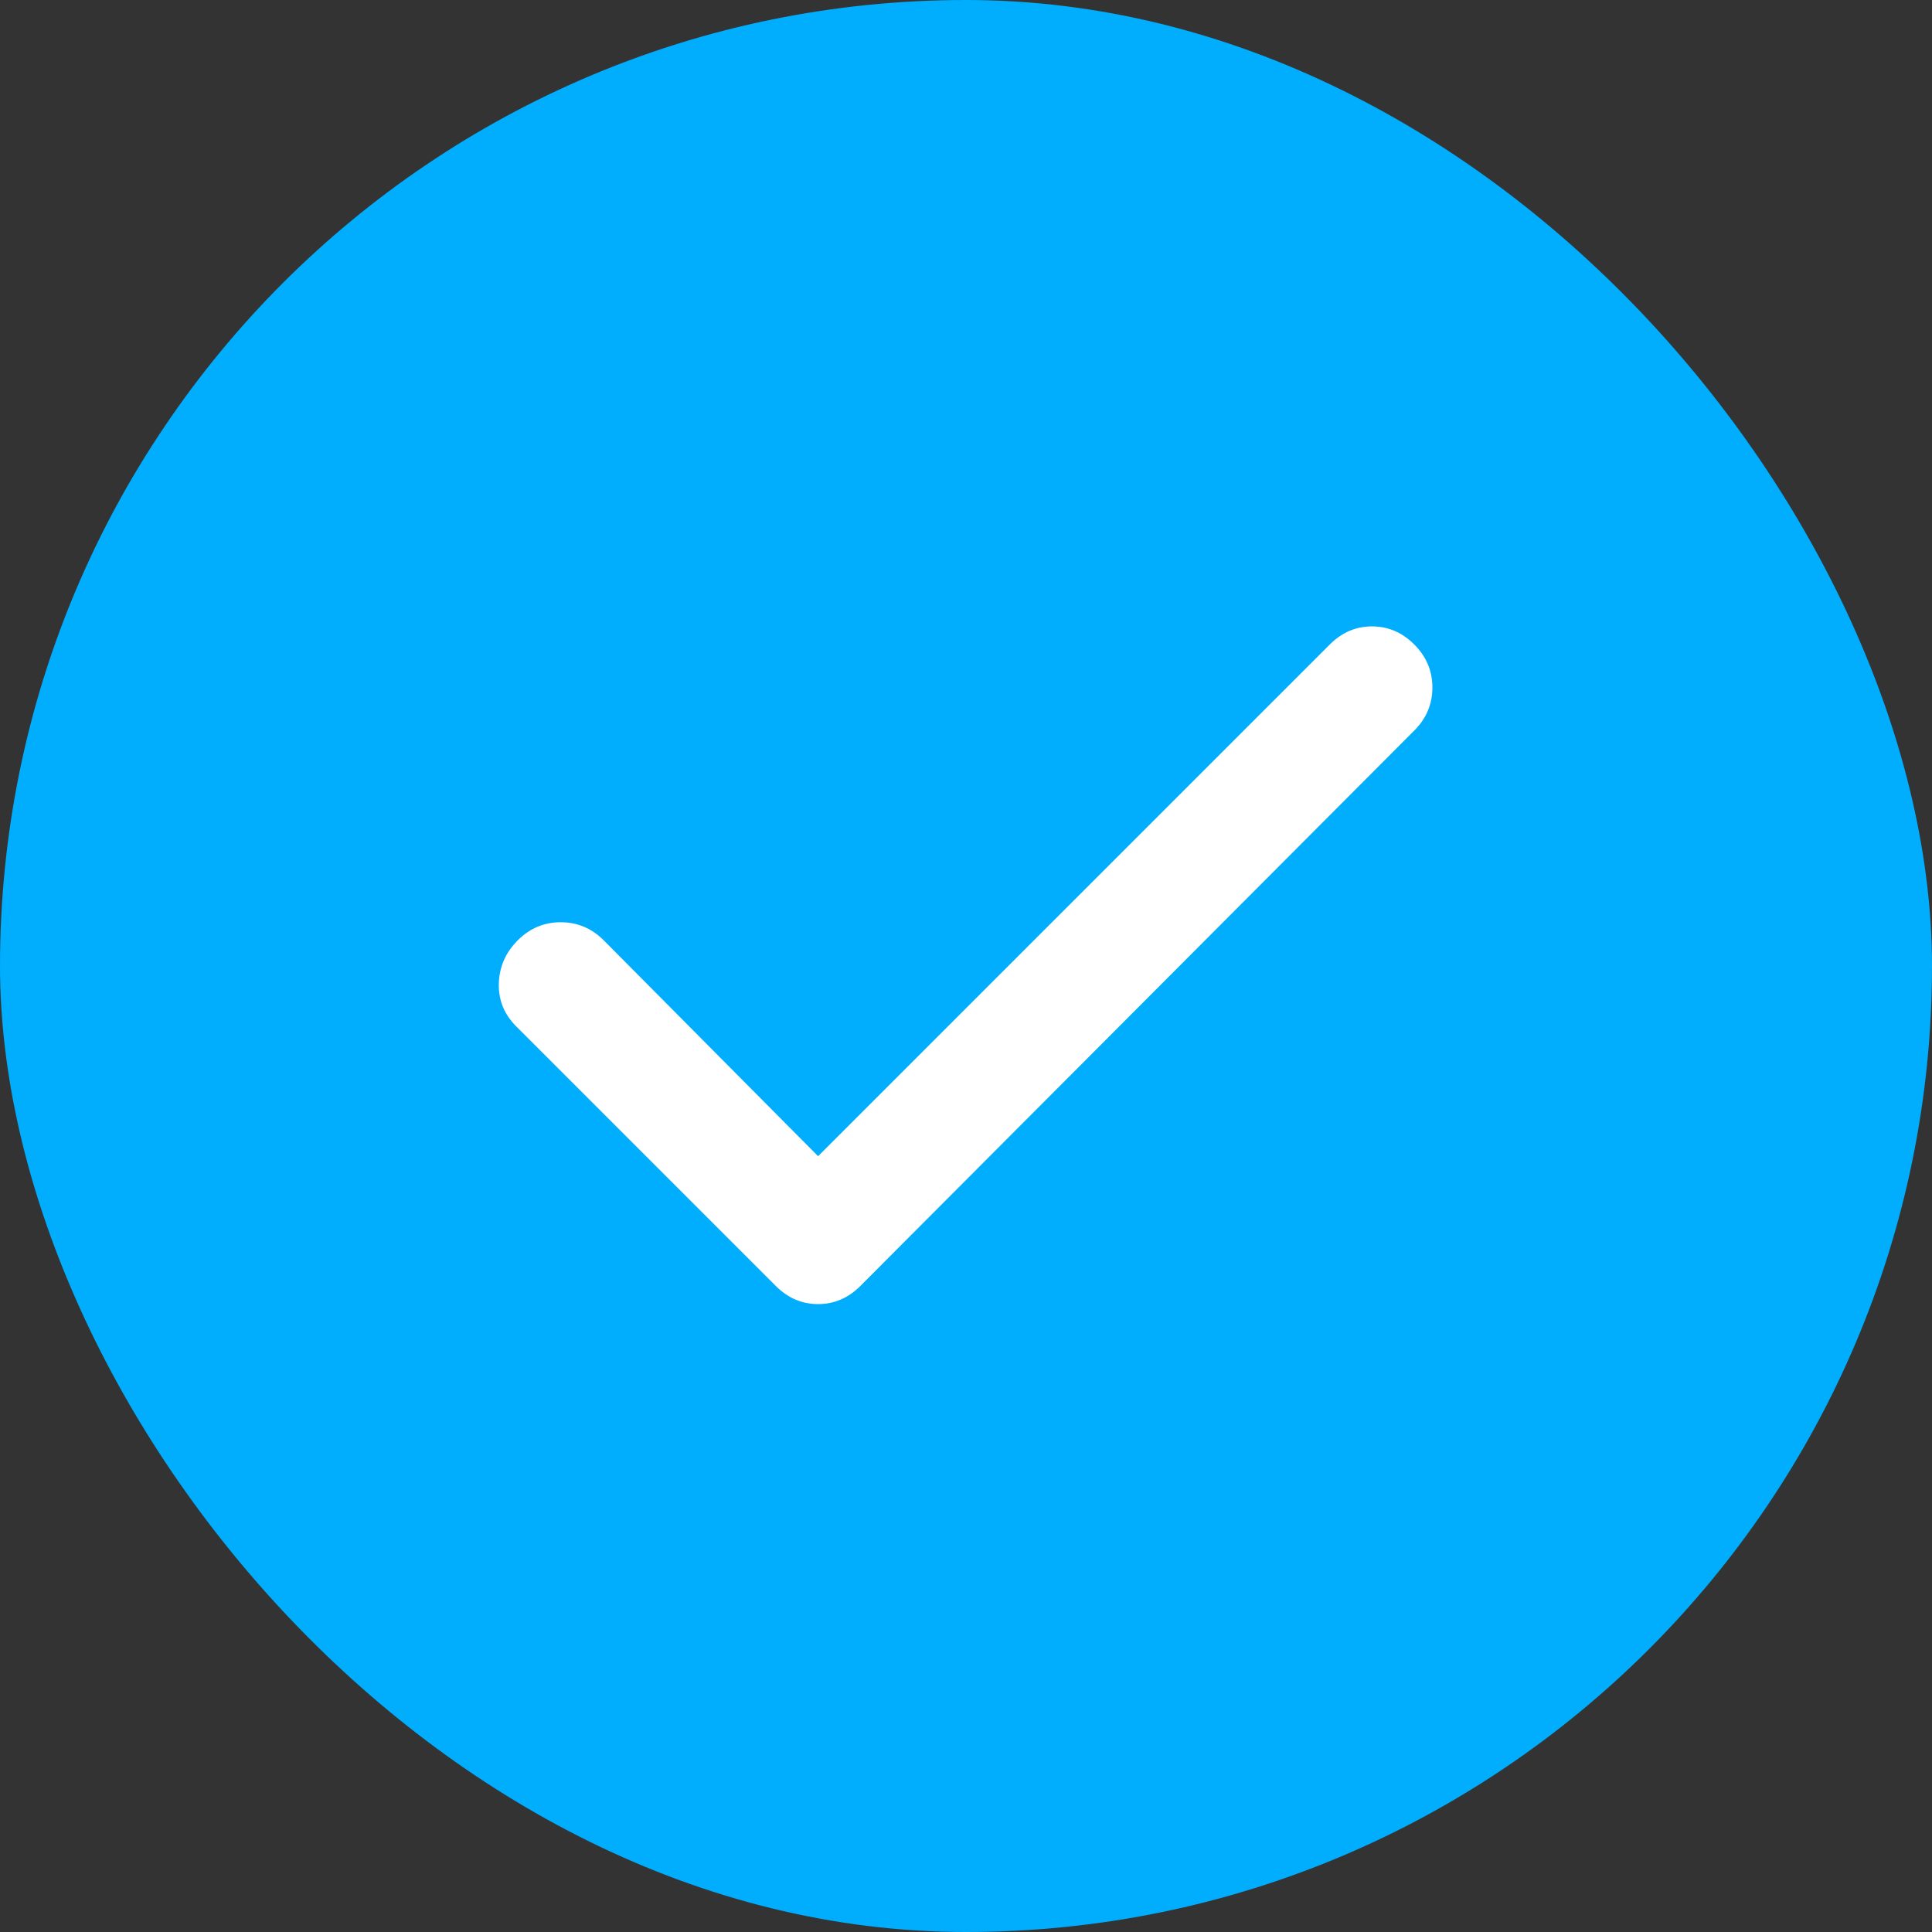
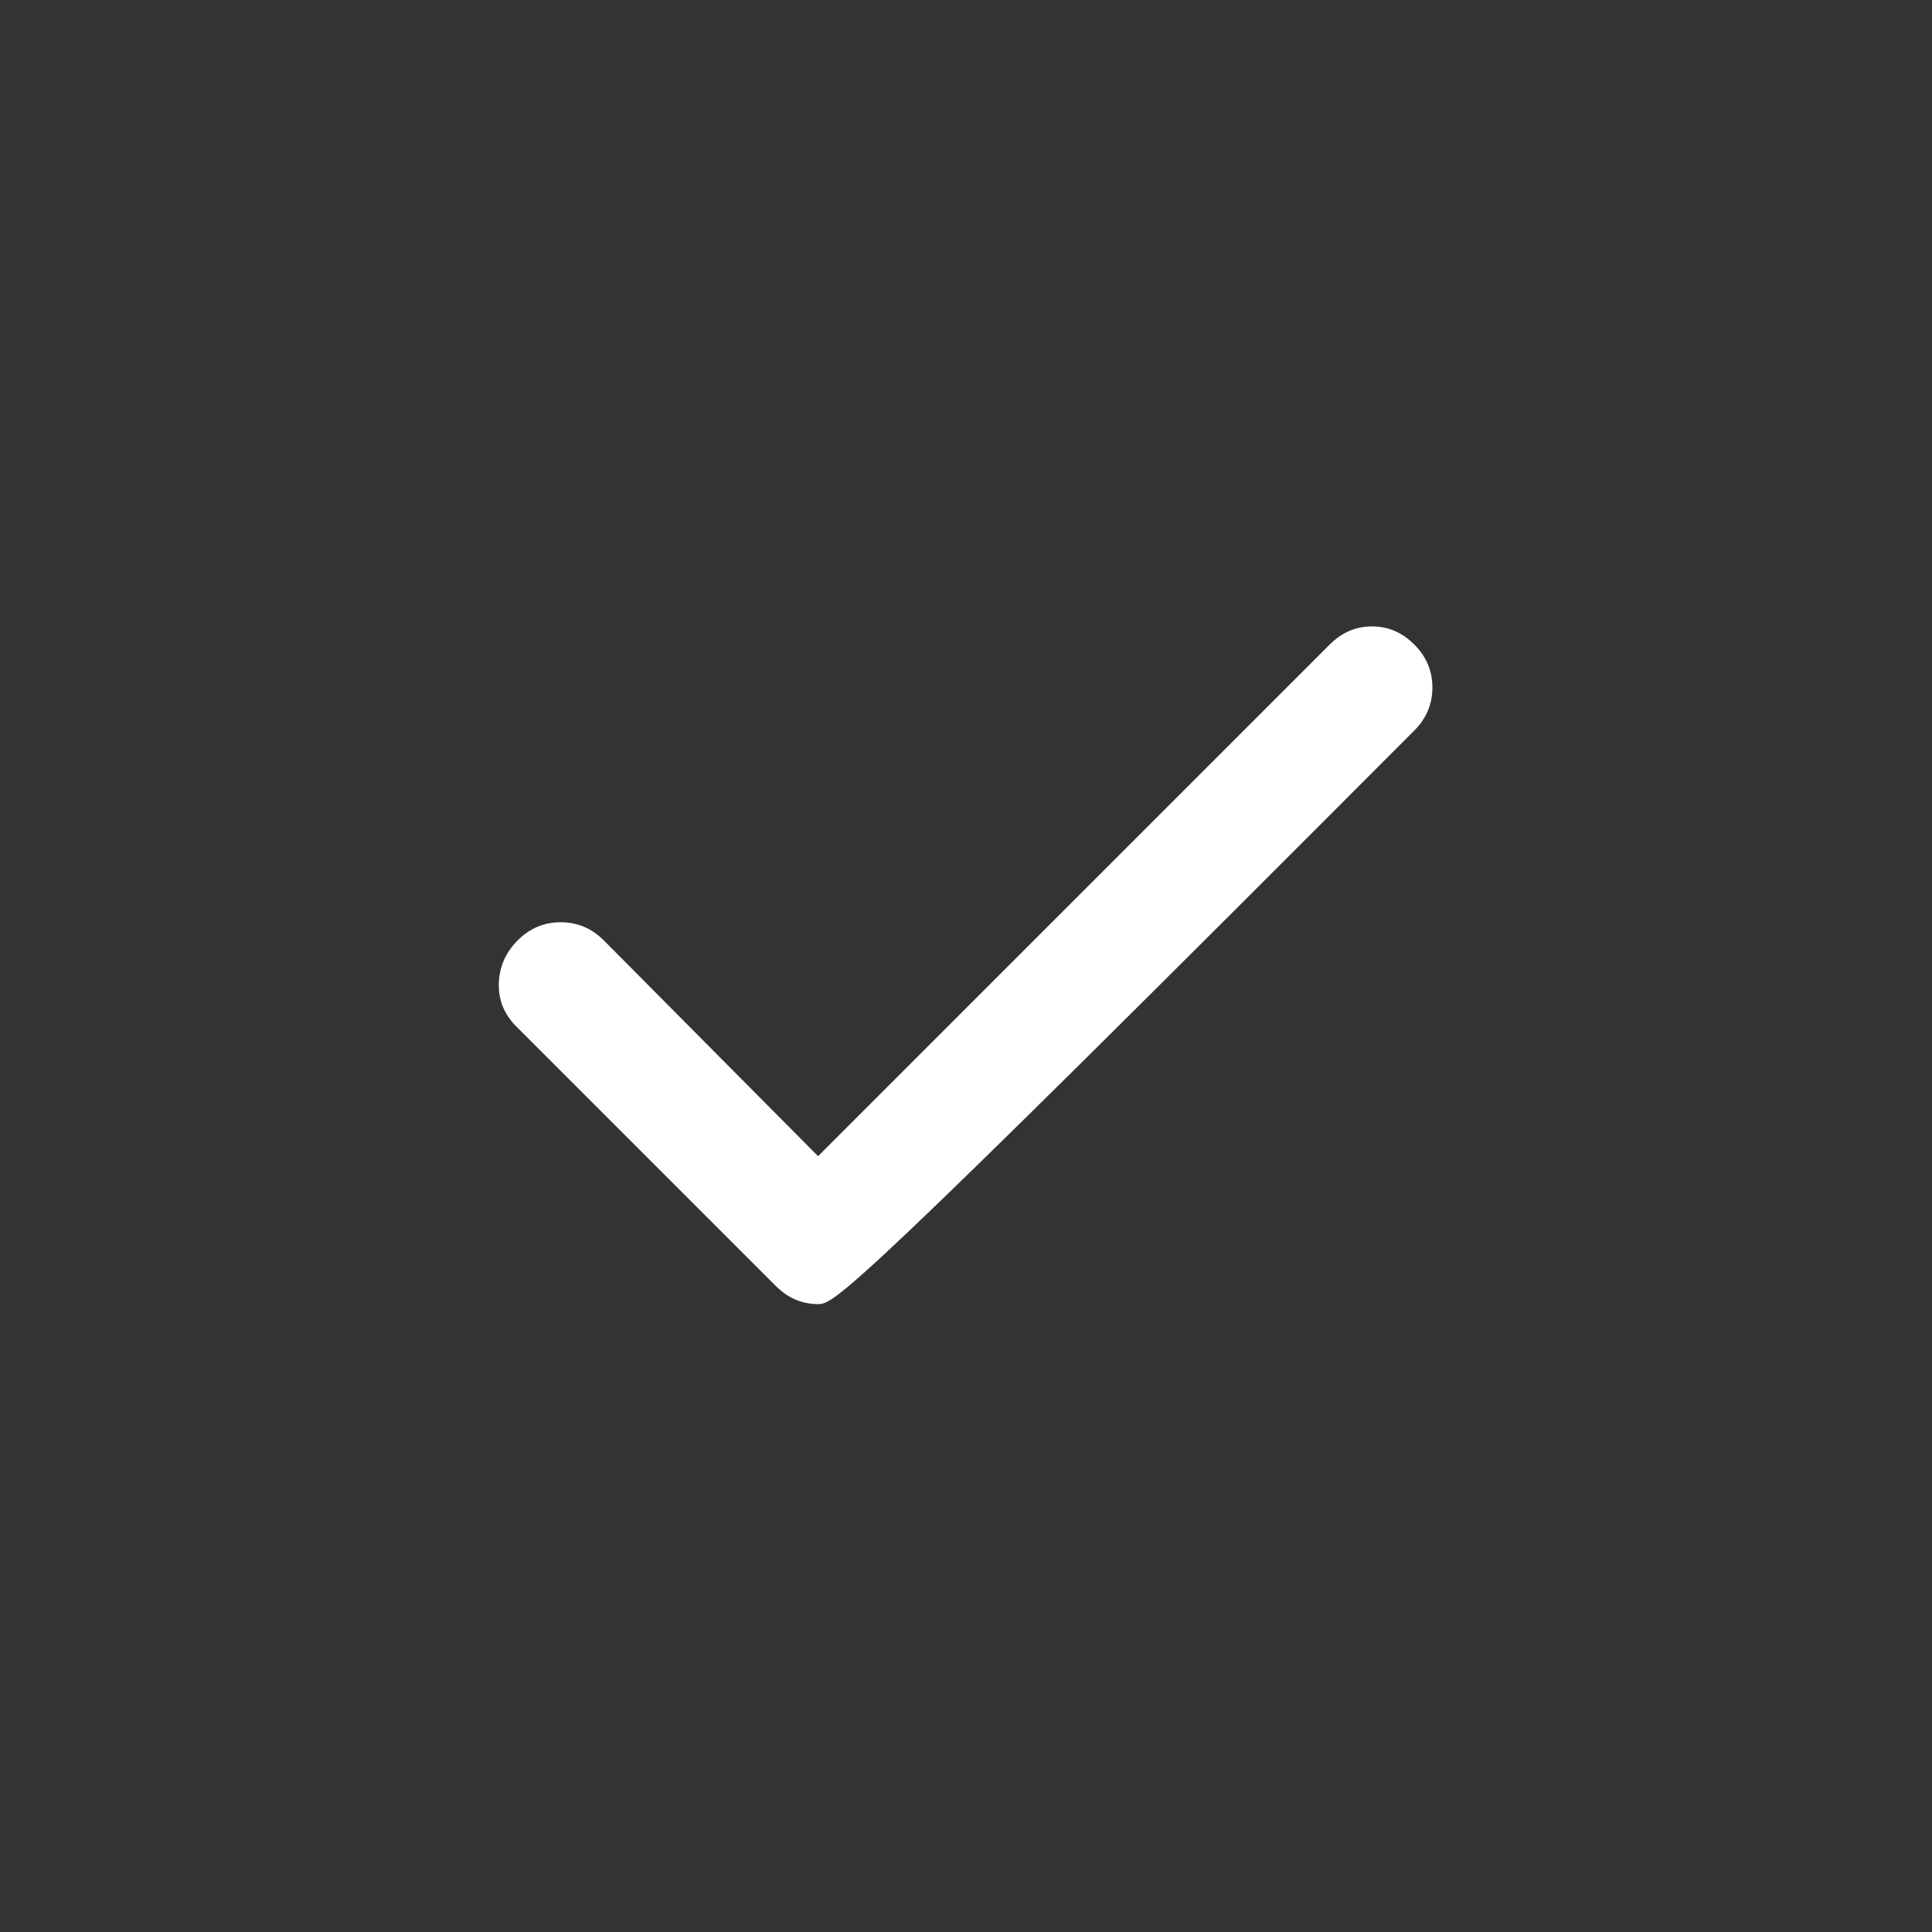
<svg xmlns="http://www.w3.org/2000/svg" width="32" height="32" viewBox="0 0 32 32" fill="none">
  <rect x="0" y="0" width="32" height="32" fill="#333333" stroke="none" />
-   <rect width="32" height="32" rx="16" fill="#01ADFD" />
-   <path d="M13.55 19.15L22.025 10.675C22.225 10.475 22.458 10.375 22.725 10.375C22.991 10.375 23.225 10.475 23.425 10.675C23.625 10.875 23.725 11.113 23.725 11.387C23.725 11.662 23.625 11.9 23.425 12.1L14.25 21.3C14.05 21.5 13.816 21.6 13.55 21.6C13.283 21.6 13.05 21.5 12.85 21.3L8.55 17C8.35 16.8 8.254 16.562 8.262 16.288C8.271 16.012 8.375 15.775 8.575 15.575C8.775 15.375 9.012 15.275 9.287 15.275C9.562 15.275 9.8 15.375 10 15.575L13.55 19.15Z" fill="white" />
+   <path d="M13.55 19.15L22.025 10.675C22.225 10.475 22.458 10.375 22.725 10.375C22.991 10.375 23.225 10.475 23.425 10.675C23.625 10.875 23.725 11.113 23.725 11.387C23.725 11.662 23.625 11.9 23.425 12.1C14.05 21.5 13.816 21.6 13.55 21.6C13.283 21.6 13.05 21.5 12.85 21.3L8.55 17C8.35 16.8 8.254 16.562 8.262 16.288C8.271 16.012 8.375 15.775 8.575 15.575C8.775 15.375 9.012 15.275 9.287 15.275C9.562 15.275 9.8 15.375 10 15.575L13.55 19.15Z" fill="white" />
</svg>